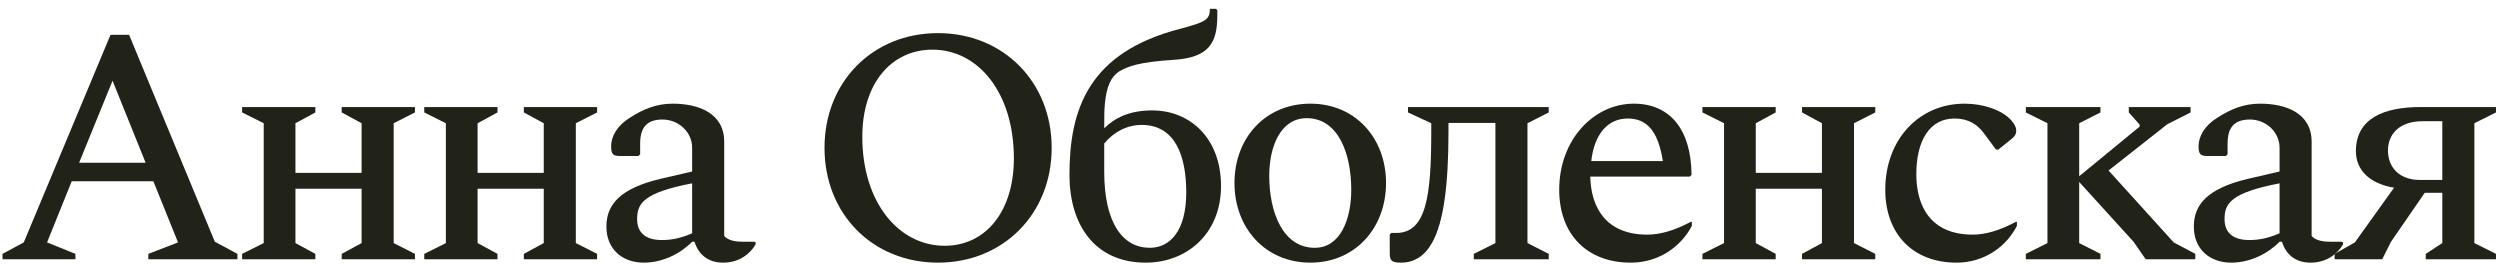
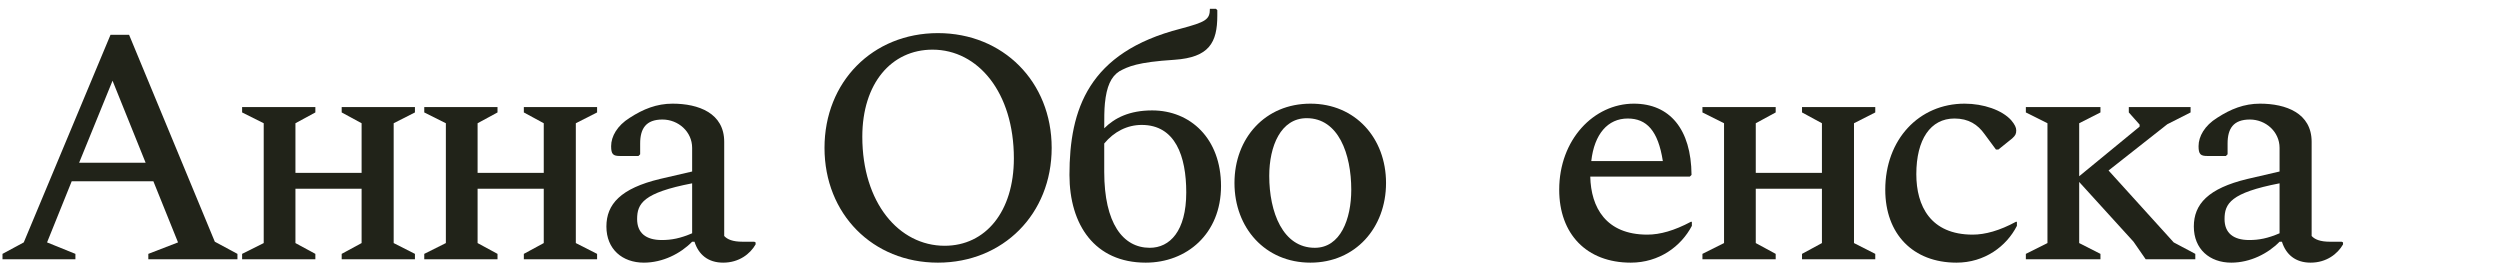
<svg xmlns="http://www.w3.org/2000/svg" width="237" height="25" viewBox="0 0 237 25" fill="none">
  <path d="M0.237 24.579H7.149V24.067L4.461 22.979L6.797 17.187H14.541L16.877 22.979L14.061 24.067V24.579H22.509V24.067L20.365 22.915L12.237 3.299H10.477L2.253 22.979L0.237 24.067V24.579ZM7.501 15.427L10.669 7.651L13.805 15.427H7.501Z" fill="#212319" />
  <path d="M25 11.683V23.043L22.952 24.067V24.579H29.896V24.067L28.008 23.043V17.891H34.28V23.043L32.392 24.067V24.579H39.336V24.067L37.32 23.043V11.683L39.336 10.659V10.147H32.392V10.659L34.28 11.683V16.387H28.008V11.683L29.896 10.659V10.147H22.952V10.659L25 11.683Z" fill="#212319" />
  <path d="M42.268 11.683V23.043L40.22 24.067V24.579H47.164V24.067L45.276 23.043V17.891H51.548V23.043L49.66 24.067V24.579H56.604V24.067L54.588 23.043V11.683L56.604 10.659V10.147H49.66V10.659L51.548 11.683V16.387H45.276V11.683L47.164 10.659V10.147H40.22V10.659L42.268 11.683Z" fill="#212319" />
  <path d="M61.039 24.899C62.831 24.899 64.527 24.035 65.615 22.915H65.839C66.223 24.131 67.119 24.899 68.559 24.899C70.063 24.899 71.119 24.067 71.631 23.171V22.979L71.503 22.915H70.383C69.455 22.915 68.943 22.691 68.655 22.371V13.443C68.655 10.723 66.223 9.827 63.759 9.827C62.255 9.827 60.975 10.339 59.695 11.171C58.511 11.907 57.935 12.931 57.935 13.859C57.935 14.627 58.127 14.787 58.767 14.787H60.527L60.687 14.627V13.603C60.687 12.195 61.231 11.331 62.799 11.331C64.303 11.331 65.615 12.483 65.615 14.019V16.259L62.575 16.963C58.831 17.859 57.487 19.363 57.487 21.475C57.487 23.619 58.991 24.899 61.039 24.899ZM60.399 20.771C60.399 19.299 60.975 18.275 65.615 17.379V22.115C64.495 22.595 63.663 22.755 62.735 22.755C61.231 22.755 60.399 22.083 60.399 20.771Z" fill="#212319" />
  <path d="M88.915 24.899C95.091 24.899 99.699 20.291 99.699 14.019C99.699 7.747 95.091 3.139 88.915 3.139C82.739 3.139 78.163 7.747 78.163 14.019C78.163 20.291 82.739 24.899 88.915 24.899ZM89.555 23.299C85.203 23.299 81.747 19.203 81.747 12.963C81.747 7.907 84.499 4.707 88.403 4.707C92.723 4.707 96.115 8.771 96.115 15.011C96.115 20.067 93.427 23.299 89.555 23.299Z" fill="#212319" />
  <path d="M114.697 0.835C114.697 1.859 114.313 2.083 111.913 2.723C103.177 4.963 101.385 10.371 101.385 16.579C101.385 21.315 103.785 24.899 108.617 24.899C112.489 24.899 115.753 22.179 115.753 17.635C115.753 13.123 112.841 10.467 109.225 10.467C107.081 10.467 105.673 11.171 104.681 12.163C104.681 11.203 104.681 10.435 104.745 9.795C104.905 8.195 105.321 7.267 106.121 6.755C106.953 6.307 107.817 5.891 111.337 5.667C114.633 5.443 115.401 4.035 115.401 1.475V0.963L115.273 0.835H114.697ZM104.681 16.291V13.603C105.609 12.483 106.857 11.843 108.233 11.843C111.433 11.843 112.457 14.819 112.457 18.243C112.457 21.923 110.889 23.491 109.001 23.491C106.441 23.491 104.681 21.155 104.681 16.291Z" fill="#212319" />
  <path d="M124.228 24.899C128.484 24.899 131.396 21.603 131.396 17.347C131.396 13.091 128.484 9.827 124.228 9.827C119.94 9.827 117.028 13.091 117.028 17.347C117.028 21.603 119.94 24.899 124.228 24.899ZM124.644 23.491C121.604 23.491 120.324 20.099 120.324 16.675C120.324 13.859 121.412 11.203 123.876 11.203C126.884 11.203 128.1 14.595 128.1 17.987C128.1 20.771 127.076 23.491 124.644 23.491Z" fill="#212319" />
-   <path d="M137.316 12.483V11.651H141.764V23.043L139.716 24.067V24.579H146.82V24.067L144.804 23.043V11.683L146.82 10.659V10.147H133.476V10.659L135.684 11.683V12.483C135.684 18.627 135.204 22.083 132.356 22.083H131.876L131.748 22.243V23.971C131.748 24.675 131.876 24.899 132.804 24.899C134.084 24.899 135.076 24.259 135.78 22.979C136.868 21.027 137.316 17.475 137.316 12.483Z" fill="#212319" />
  <path d="M154.597 24.899C157.285 24.899 159.365 23.363 160.389 21.411V21.027H160.293C158.725 21.859 157.381 22.243 156.165 22.243C152.229 22.243 150.821 19.651 150.757 16.739H160.197L160.357 16.579C160.325 12.227 158.277 9.827 154.885 9.827C151.109 9.827 147.813 13.219 147.813 17.987C147.813 22.179 150.405 24.899 154.597 24.899ZM154.309 11.235C156.101 11.235 157.189 12.387 157.637 15.267H150.853C151.141 12.707 152.421 11.235 154.309 11.235Z" fill="#212319" />
  <path d="M163.439 11.683V23.043L161.391 24.067V24.579H168.335V24.067L166.447 23.043V17.891H172.719V23.043L170.831 24.067V24.579H177.775V24.067L175.759 23.043V11.683L177.775 10.659V10.147H170.831V10.659L172.719 11.683V16.387H166.447V11.683L168.335 10.659V10.147H161.391V10.659L163.439 11.683Z" fill="#212319" />
  <path d="M185.475 24.899C188.131 24.899 190.211 23.363 191.203 21.411V21.027H191.107C189.571 21.859 188.195 22.243 187.011 22.243C183.011 22.243 181.667 19.523 181.667 16.515C181.667 13.219 183.011 11.235 185.283 11.235C186.627 11.235 187.491 11.811 188.131 12.707L189.219 14.179H189.443L190.755 13.123C191.075 12.835 191.139 12.675 191.139 12.355C191.139 12.099 191.011 11.811 190.659 11.395C189.795 10.435 188.035 9.827 186.243 9.827C181.923 9.827 178.723 13.219 178.723 17.987C178.723 22.179 181.347 24.899 185.475 24.899Z" fill="#212319" />
  <path d="M203.411 24.579H208.115V24.067L206.067 22.979L199.891 16.163L205.459 11.779L207.667 10.659V10.147H201.811V10.659L202.835 11.811V12.003L197.107 16.707V11.683L199.123 10.659V10.147H192.051V10.659L194.099 11.683V23.043L192.051 24.067V24.579H199.123V24.067L197.107 23.043V17.251L202.259 22.915L203.411 24.579Z" fill="#212319" />
  <path d="M211.527 24.899C213.319 24.899 215.015 24.035 216.103 22.915H216.327C216.711 24.131 217.607 24.899 219.047 24.899C220.551 24.899 221.607 24.067 222.119 23.171V22.979L221.991 22.915H220.871C219.943 22.915 219.431 22.691 219.143 22.371V13.443C219.143 10.723 216.711 9.827 214.247 9.827C212.743 9.827 211.463 10.339 210.183 11.171C208.999 11.907 208.423 12.931 208.423 13.859C208.423 14.627 208.615 14.787 209.255 14.787H211.015L211.175 14.627V13.603C211.175 12.195 211.719 11.331 213.287 11.331C214.791 11.331 216.103 12.483 216.103 14.019V16.259L213.063 16.963C209.319 17.859 207.975 19.363 207.975 21.475C207.975 23.619 209.479 24.899 211.527 24.899ZM210.887 20.771C210.887 19.299 211.463 18.275 216.103 17.379V22.115C214.983 22.595 214.151 22.755 213.223 22.755C211.719 22.755 210.887 22.083 210.887 20.771Z" fill="#212319" />
-   <path d="M229.963 24.579H236.619V24.067L234.571 23.043V11.683L236.619 10.659V10.147H229.483C225.963 10.147 223.339 11.235 223.339 14.339C223.339 16.131 224.651 17.411 226.955 17.795L223.243 22.979L221.323 24.067V24.579H225.835L226.667 22.915L229.867 18.275H231.531V23.043L229.963 24.067V24.579ZM229.419 17.059C227.371 17.059 226.379 15.779 226.379 14.275C226.379 12.675 227.499 11.491 229.675 11.491H231.531V17.059H229.419Z" fill="#212319" />
</svg>